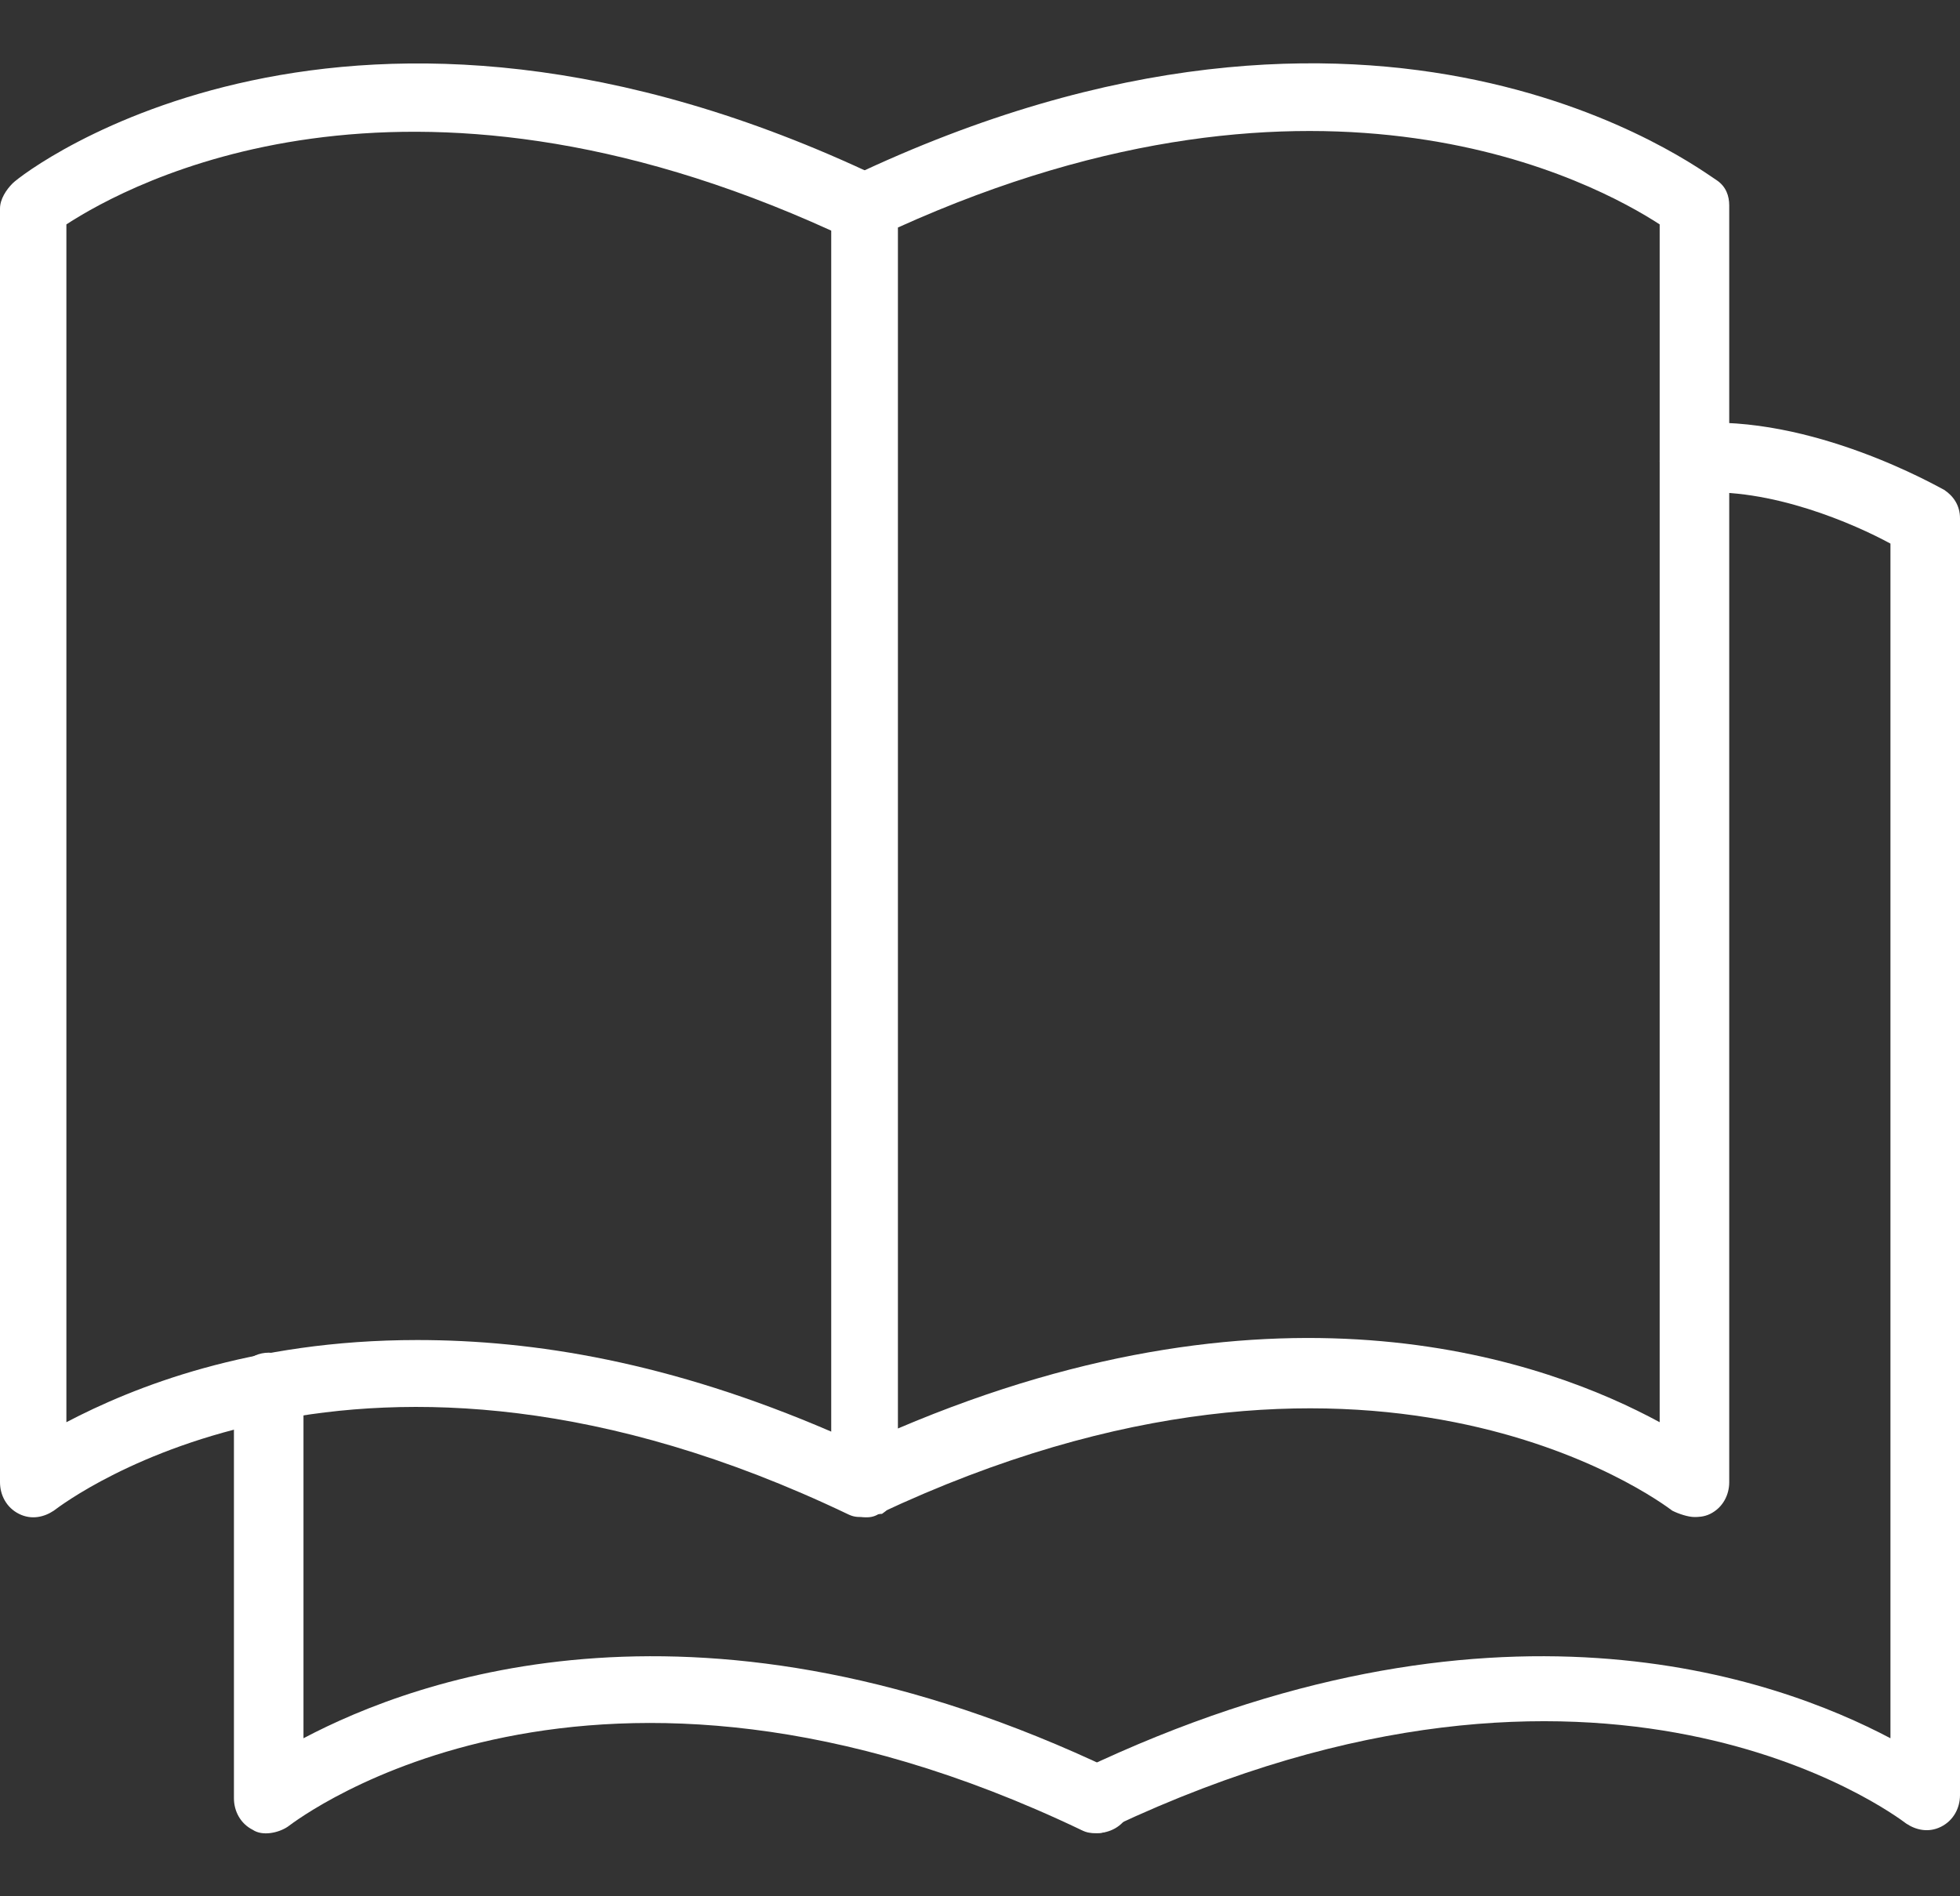
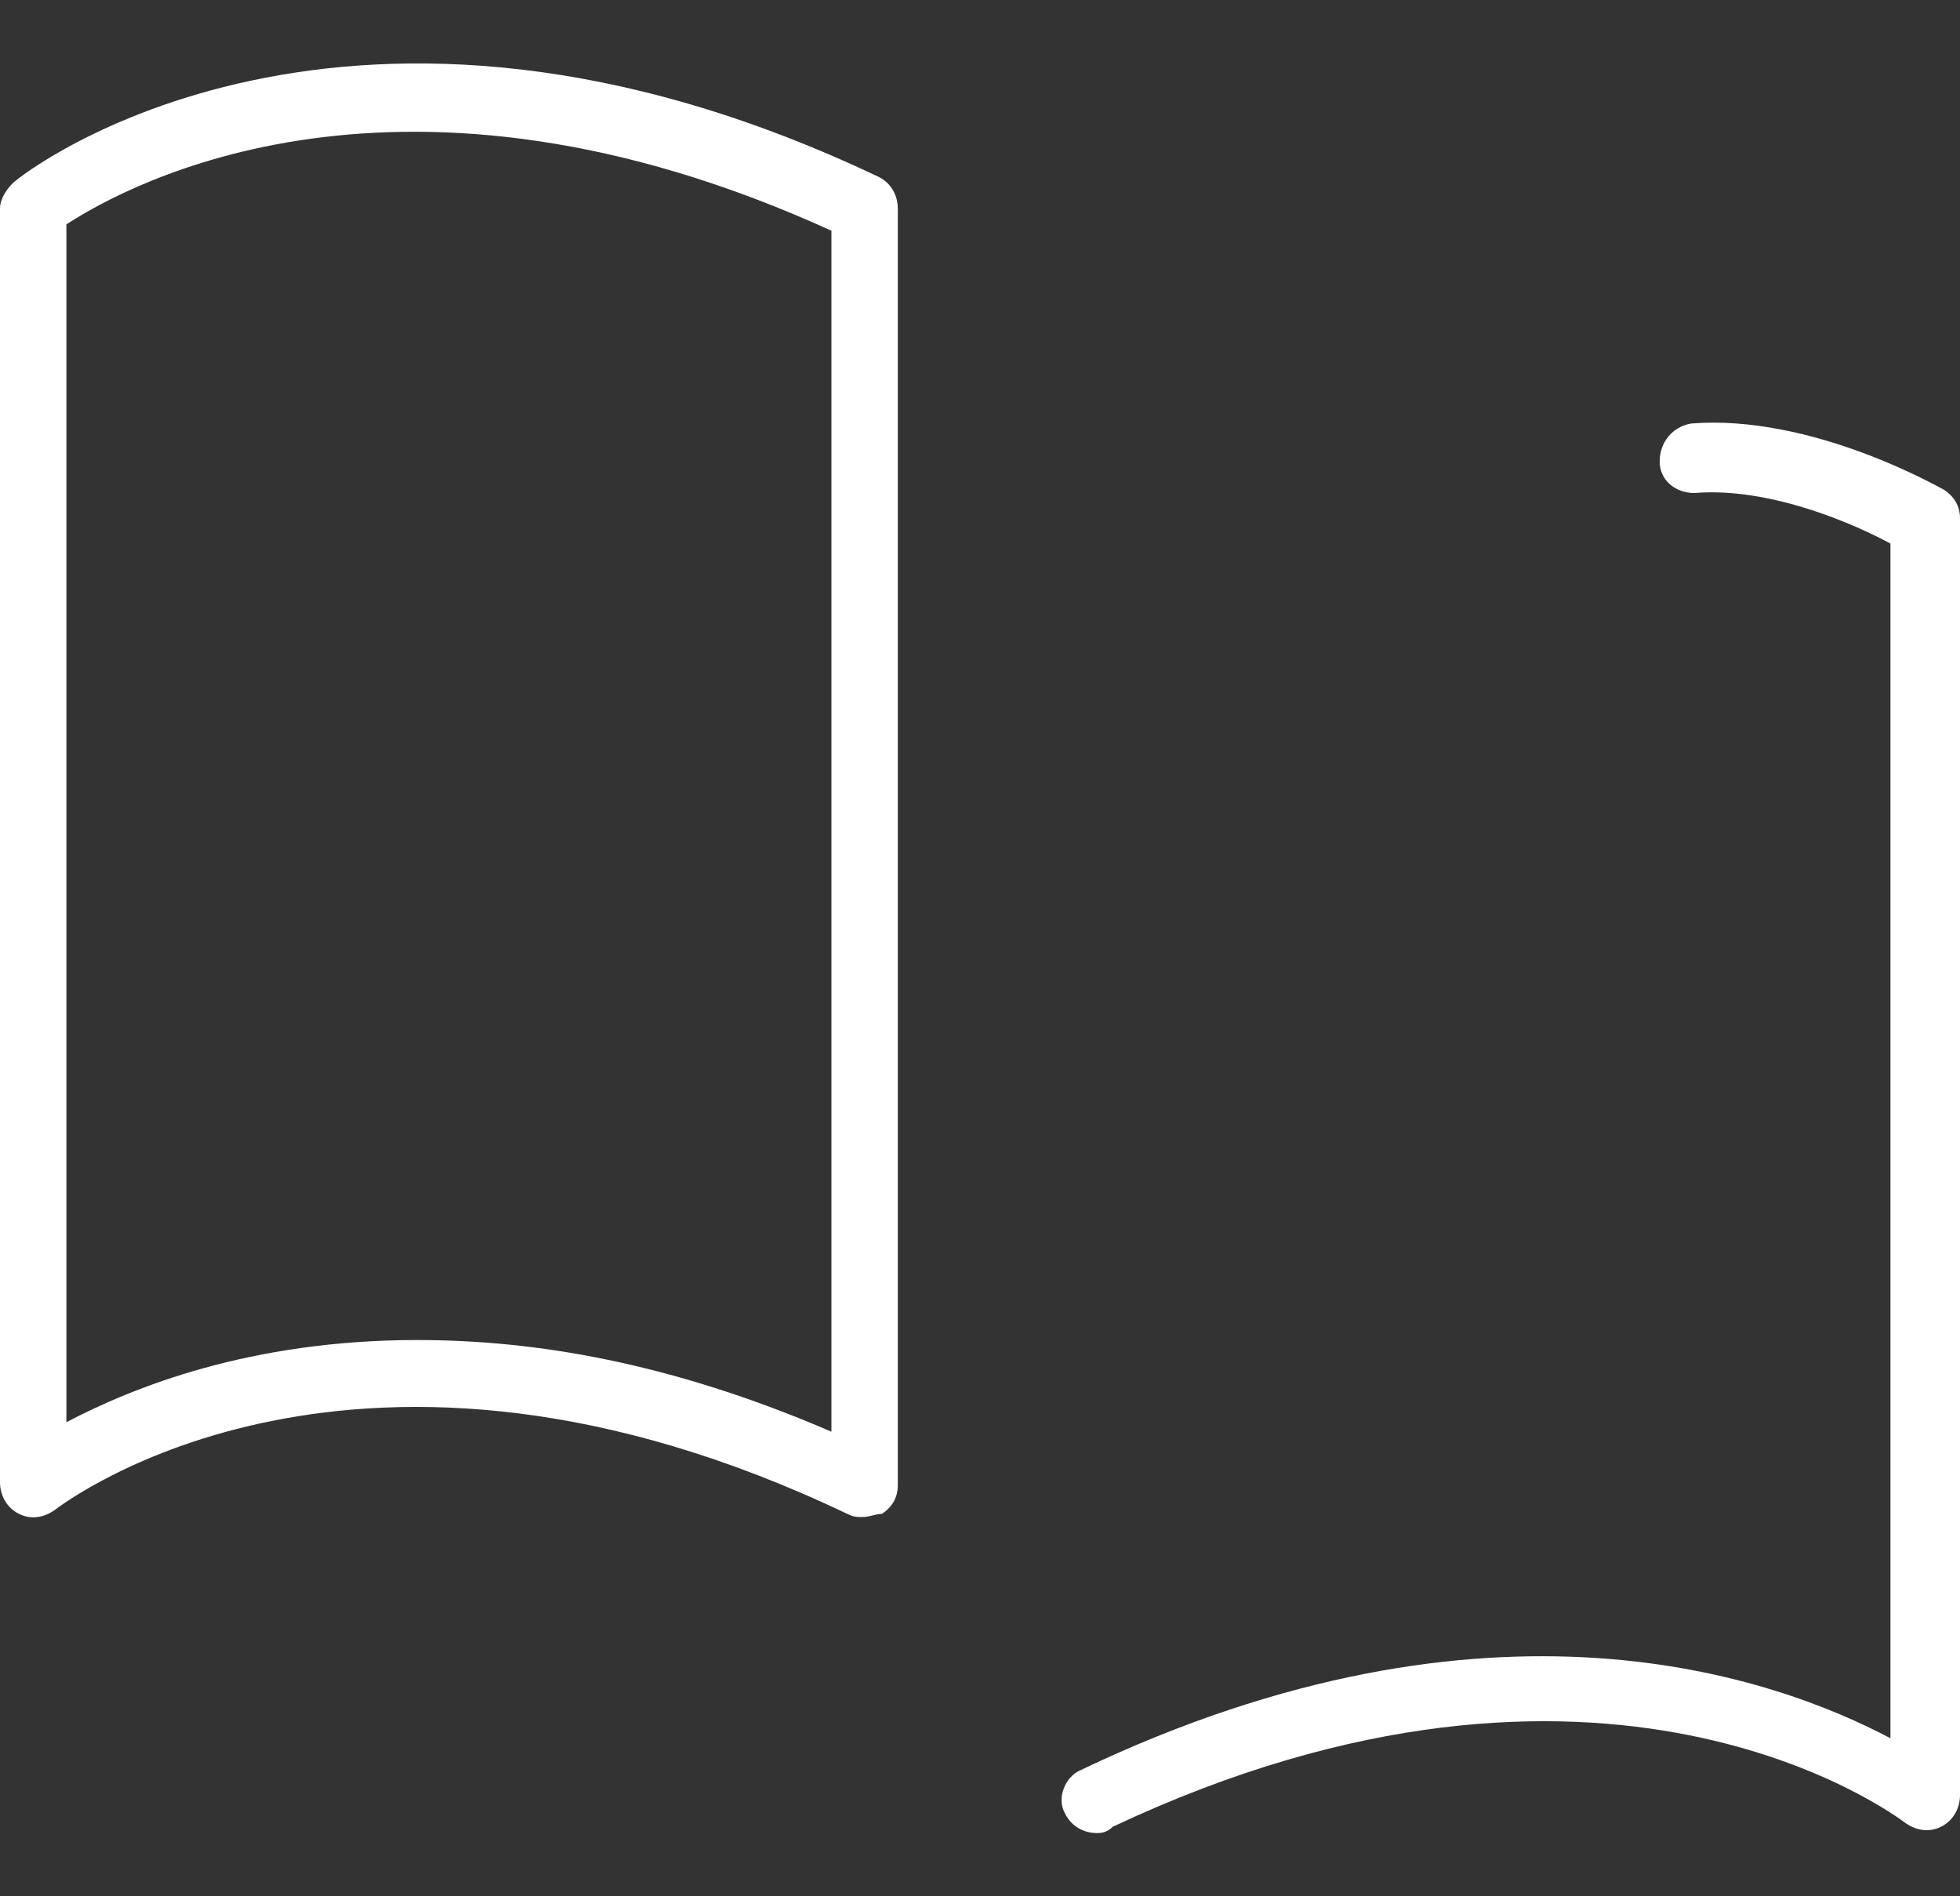
<svg xmlns="http://www.w3.org/2000/svg" version="1.1" id="Layer_1" x="0px" y="0px" width="62px" height="60px" viewBox="0 0 62 60" style="enable-background:new 0 0 62 60;" xml:space="preserve">
  <rect x="0" y="0" width="62" height="60" fill="#333333" stroke="none" />
  <style type="text/css">
	.st0{fill:#FFFFFF;}
</style>
  <g>
    <g>
      <path class="st0" d="M27.3,48c-0.2,0-0.3,0-0.5-0.1c-15.5-7.4-24.7-0.4-25.1-0.1C1.4,48,1,48.1,0.6,47.9c-0.4-0.2-0.6-0.6-0.6-1    V6.6c0-0.3,0.2-0.6,0.4-0.8C0.8,5.4,11-2.4,27.8,5.6c0.4,0.2,0.6,0.6,0.6,1v40.4c0,0.4-0.2,0.7-0.5,0.9C27.7,47.9,27.5,48,27.3,48    z M13.2,42.4c3.7,0,8,0.7,13.1,2.9v-38C12.7,1.1,4.1,5.8,2.1,7.1V45C4.2,43.9,7.9,42.4,13.2,42.4z" />
    </g>
    <g>
-       <path class="st0" d="M53.6,48c-0.2,0-0.5-0.1-0.7-0.2c-0.4-0.3-9.6-7.2-25.1,0.1c-0.3,0.2-0.7,0.1-1-0.1c-0.3-0.2-0.5-0.5-0.5-0.9    V6.6c0-0.4,0.2-0.8,0.6-1c16.8-8,26.9-0.2,27.4,0.1c0.3,0.2,0.4,0.5,0.4,0.8v40.4c0,0.4-0.2,0.8-0.6,1C53.9,48,53.7,48,53.6,48z     M28.4,7.2v38C40.6,40,49,43.1,52.5,45V7.1C50.5,5.8,41.9,1.1,28.4,7.2z" />
-     </g>
+       </g>
    <g>
-       <path class="st0" d="M34.7,58c-0.2,0-0.3,0-0.5-0.1c-15.5-7.4-24.7-0.4-25.1-0.1C8.8,58,8.3,58.1,8,57.9c-0.4-0.2-0.6-0.6-0.6-1    v-13c0-0.6,0.5-1.1,1.1-1.1s1.1,0.5,1.1,1.1V55c3.6-1.9,12.6-5.2,25.6,1c0.5,0.3,0.8,0.9,0.5,1.4C35.5,57.8,35.1,58,34.7,58z" />
-     </g>
+       </g>
    <g>
      <path class="st0" d="M34.7,58c-0.4,0-0.8-0.2-1-0.6c-0.3-0.5,0-1.2,0.5-1.4c13-6.2,22-2.9,25.6-1V17.2c-1.1-0.6-3.8-1.8-6.2-1.6    c-0.6,0-1.1-0.4-1.1-1c0-0.6,0.4-1.1,1-1.2c3.8-0.3,7.8,2,8,2.1c0.3,0.2,0.5,0.5,0.5,0.9v40.4c0,0.4-0.2,0.8-0.6,1    c-0.4,0.2-0.8,0.1-1.1-0.1c-0.4-0.3-9.6-7.2-25.1,0.1C35,58,34.8,58,34.7,58z" />
    </g>
  </g>
</svg>